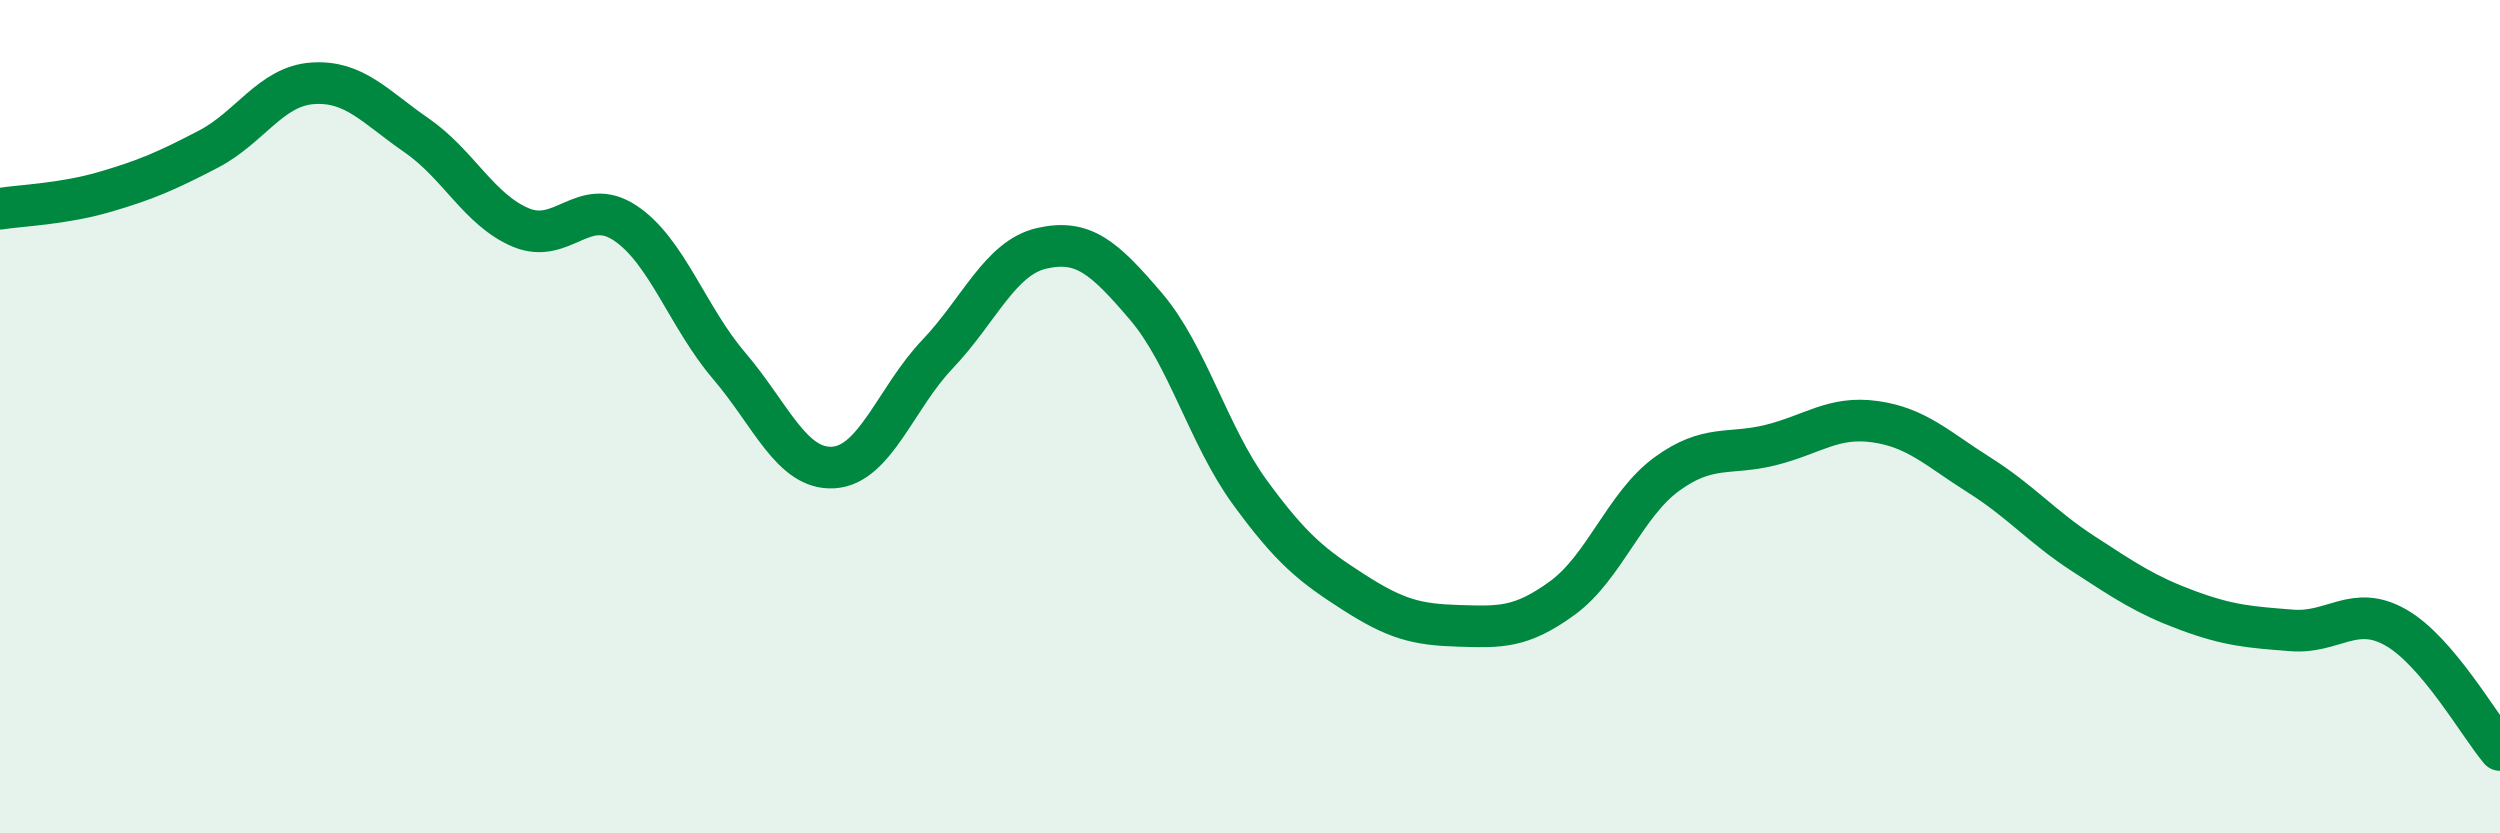
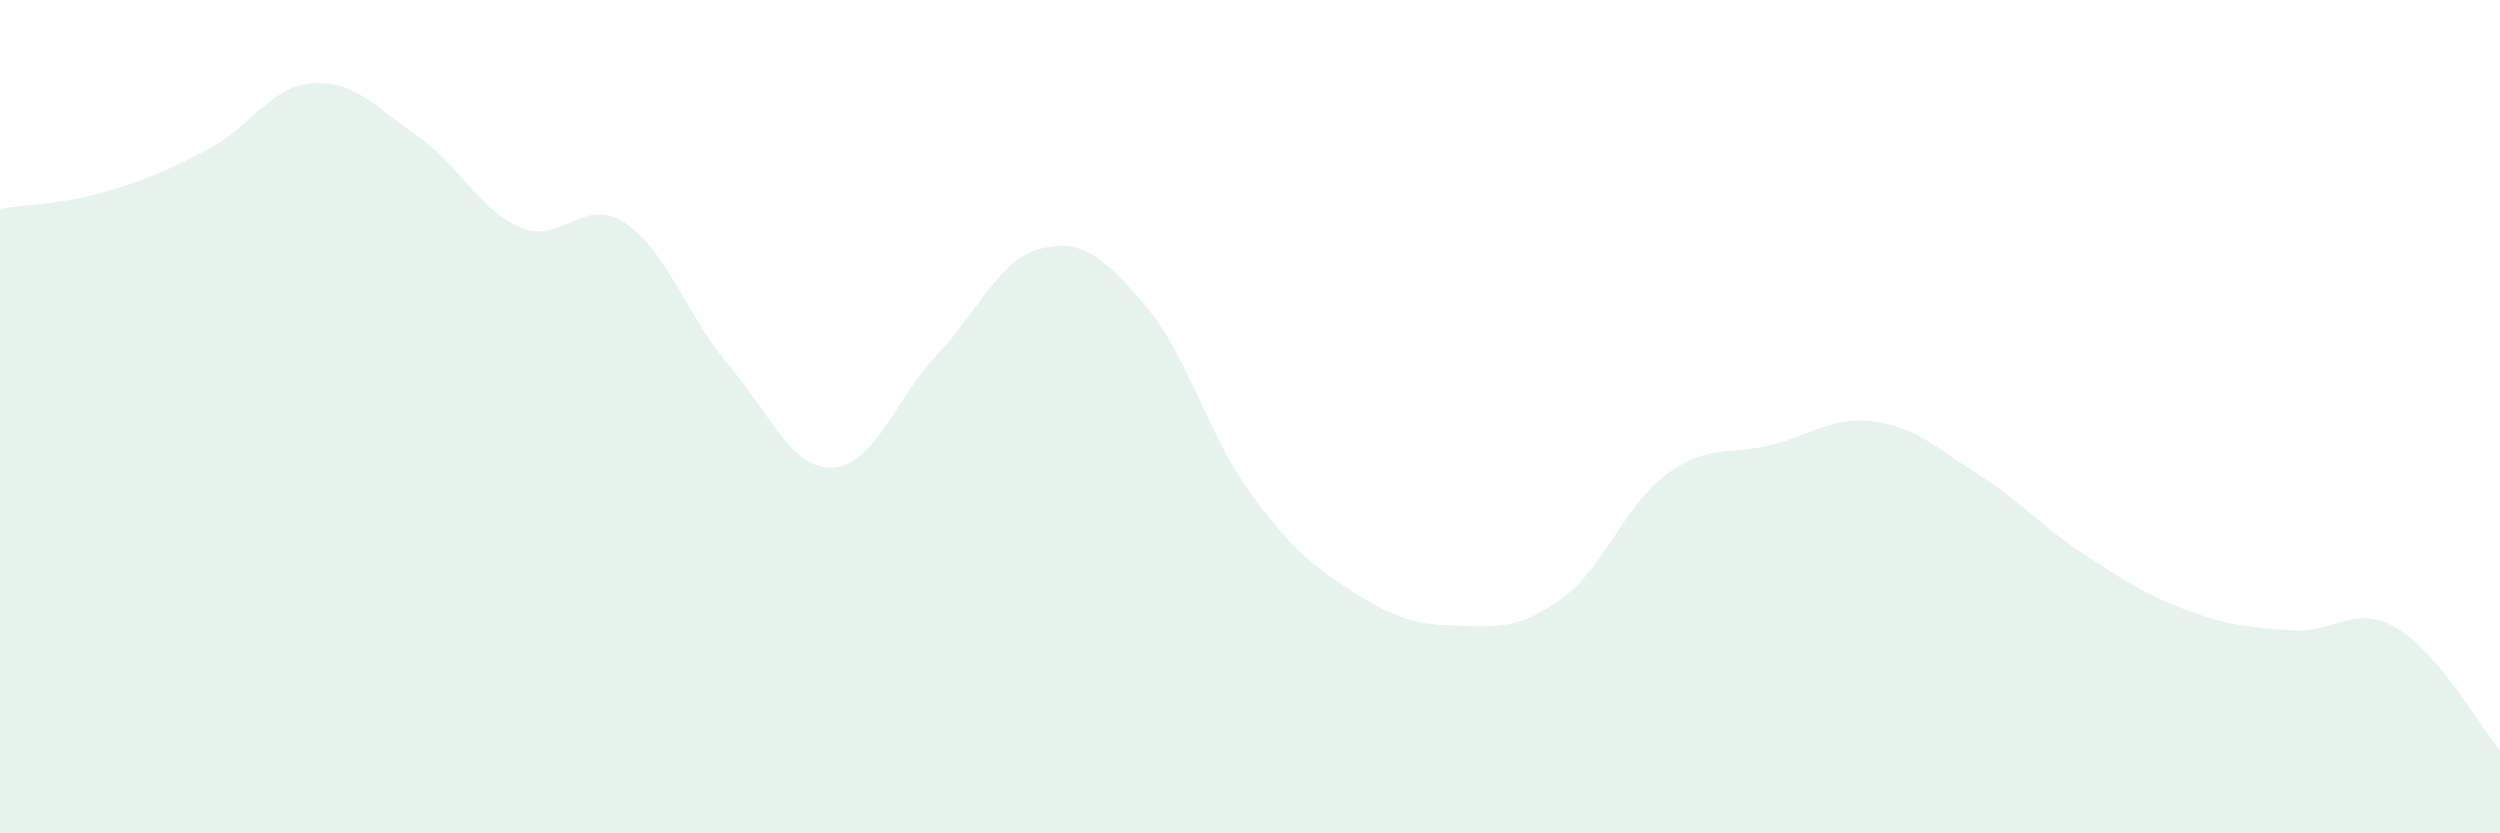
<svg xmlns="http://www.w3.org/2000/svg" width="60" height="20" viewBox="0 0 60 20">
  <path d="M 0,5.01 C 0.5,4.93 1.5,4.9 2.5,4.61 C 3.5,4.32 4,4.1 5,3.58 C 6,3.06 6.5,2.07 7.5,2 C 8.5,1.93 9,2.56 10,3.25 C 11,3.94 11.5,5.04 12.5,5.46 C 13.5,5.88 14,4.69 15,5.35 C 16,6.01 16.5,7.61 17.5,8.78 C 18.5,9.95 19,11.28 20,11.22 C 21,11.16 21.5,9.55 22.5,8.5 C 23.5,7.45 24,6.19 25,5.96 C 26,5.73 26.5,6.18 27.5,7.35 C 28.5,8.52 29,10.45 30,11.82 C 31,13.19 31.5,13.58 32.5,14.22 C 33.5,14.86 34,14.99 35,15.02 C 36,15.05 36.5,15.08 37.5,14.35 C 38.5,13.62 39,12.11 40,11.38 C 41,10.65 41.5,10.93 42.5,10.68 C 43.5,10.43 44,9.98 45,10.12 C 46,10.26 46.5,10.77 47.5,11.4 C 48.5,12.03 49,12.64 50,13.29 C 51,13.94 51.5,14.28 52.5,14.65 C 53.5,15.02 54,15.05 55,15.13 C 56,15.21 56.5,14.49 57.5,15.06 C 58.5,15.63 59.5,17.41 60,18L60 20L0 20Z" fill="#008740" opacity="0.1" stroke-linecap="round" stroke-linejoin="round" />
-   <path d="M 0,5.01 C 0.5,4.93 1.5,4.9 2.5,4.61 C 3.5,4.32 4,4.1 5,3.58 C 6,3.06 6.5,2.07 7.5,2 C 8.5,1.93 9,2.56 10,3.25 C 11,3.94 11.5,5.04 12.5,5.46 C 13.5,5.88 14,4.69 15,5.35 C 16,6.01 16.5,7.61 17.5,8.78 C 18.5,9.95 19,11.28 20,11.22 C 21,11.16 21.5,9.55 22.5,8.5 C 23.5,7.45 24,6.19 25,5.96 C 26,5.73 26.5,6.18 27.5,7.35 C 28.5,8.52 29,10.45 30,11.82 C 31,13.19 31.5,13.58 32.5,14.22 C 33.5,14.86 34,14.99 35,15.02 C 36,15.05 36.5,15.08 37.5,14.35 C 38.5,13.62 39,12.11 40,11.38 C 41,10.65 41.5,10.93 42.5,10.68 C 43.5,10.43 44,9.98 45,10.12 C 46,10.26 46.5,10.77 47.5,11.4 C 48.5,12.03 49,12.64 50,13.29 C 51,13.94 51.5,14.28 52.5,14.65 C 53.5,15.02 54,15.05 55,15.13 C 56,15.21 56.5,14.49 57.5,15.06 C 58.5,15.63 59.5,17.41 60,18" stroke="#008740" stroke-width="1" fill="none" stroke-linecap="round" stroke-linejoin="round" />
</svg>